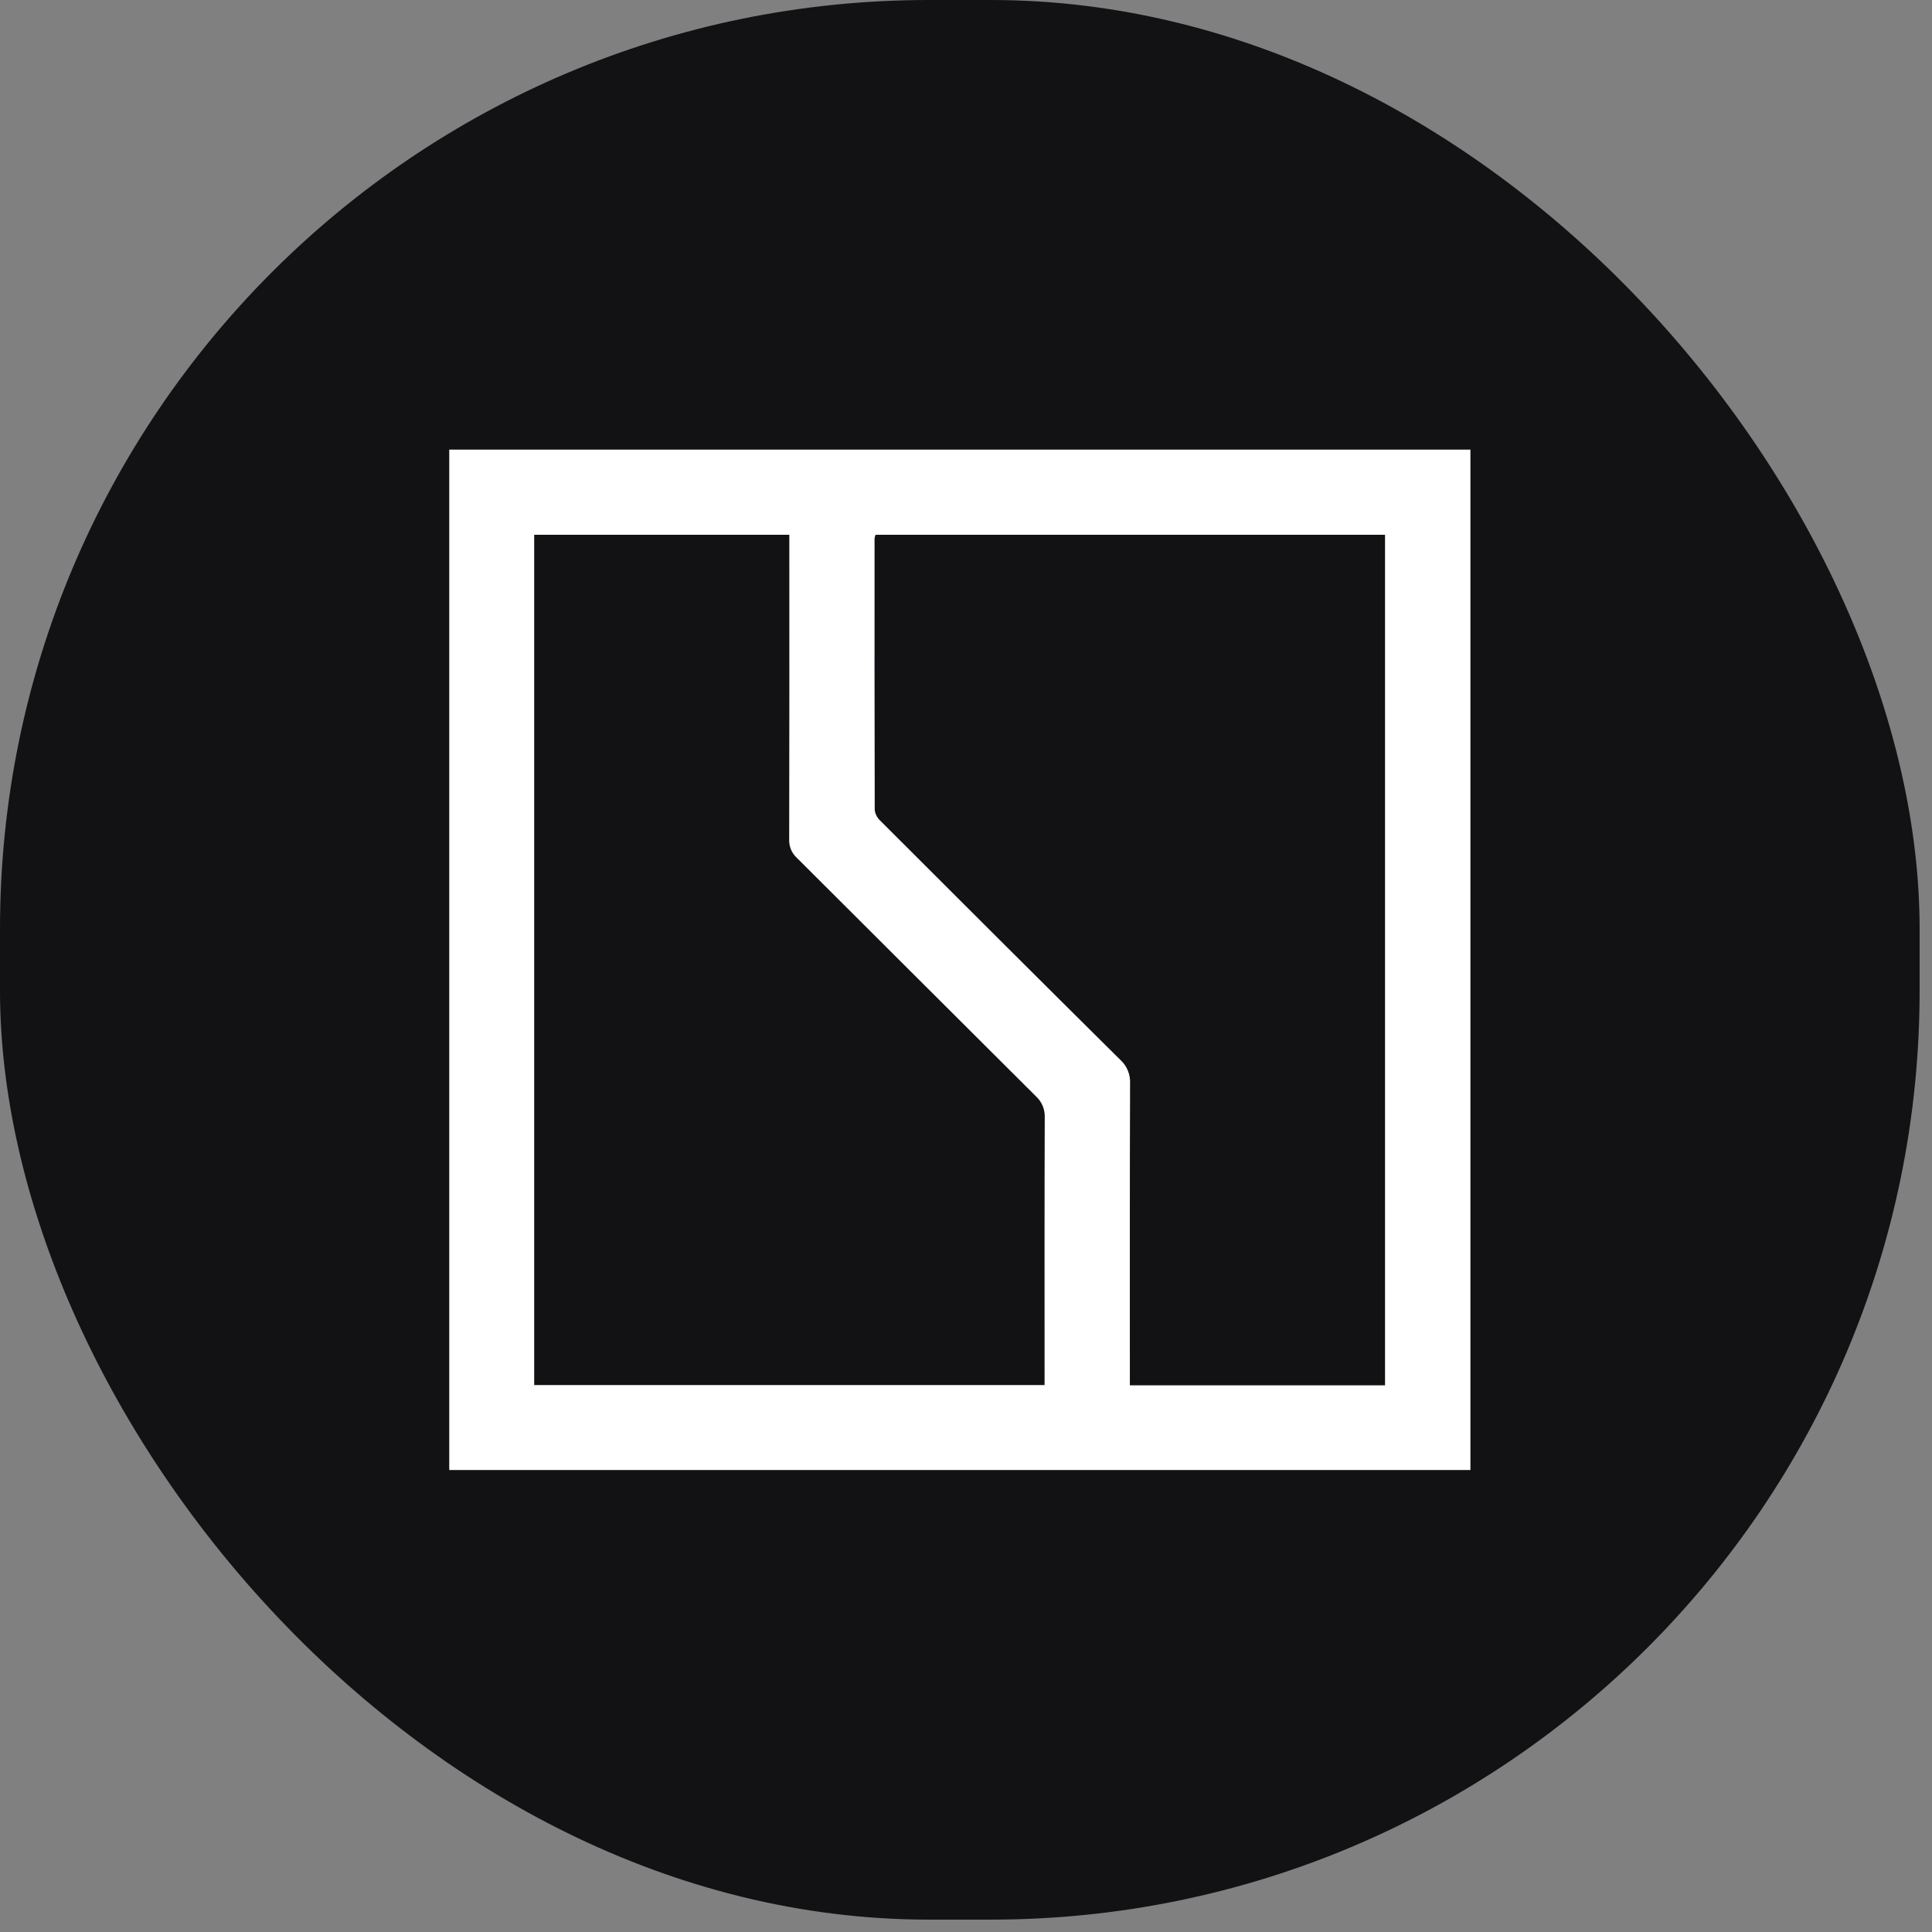
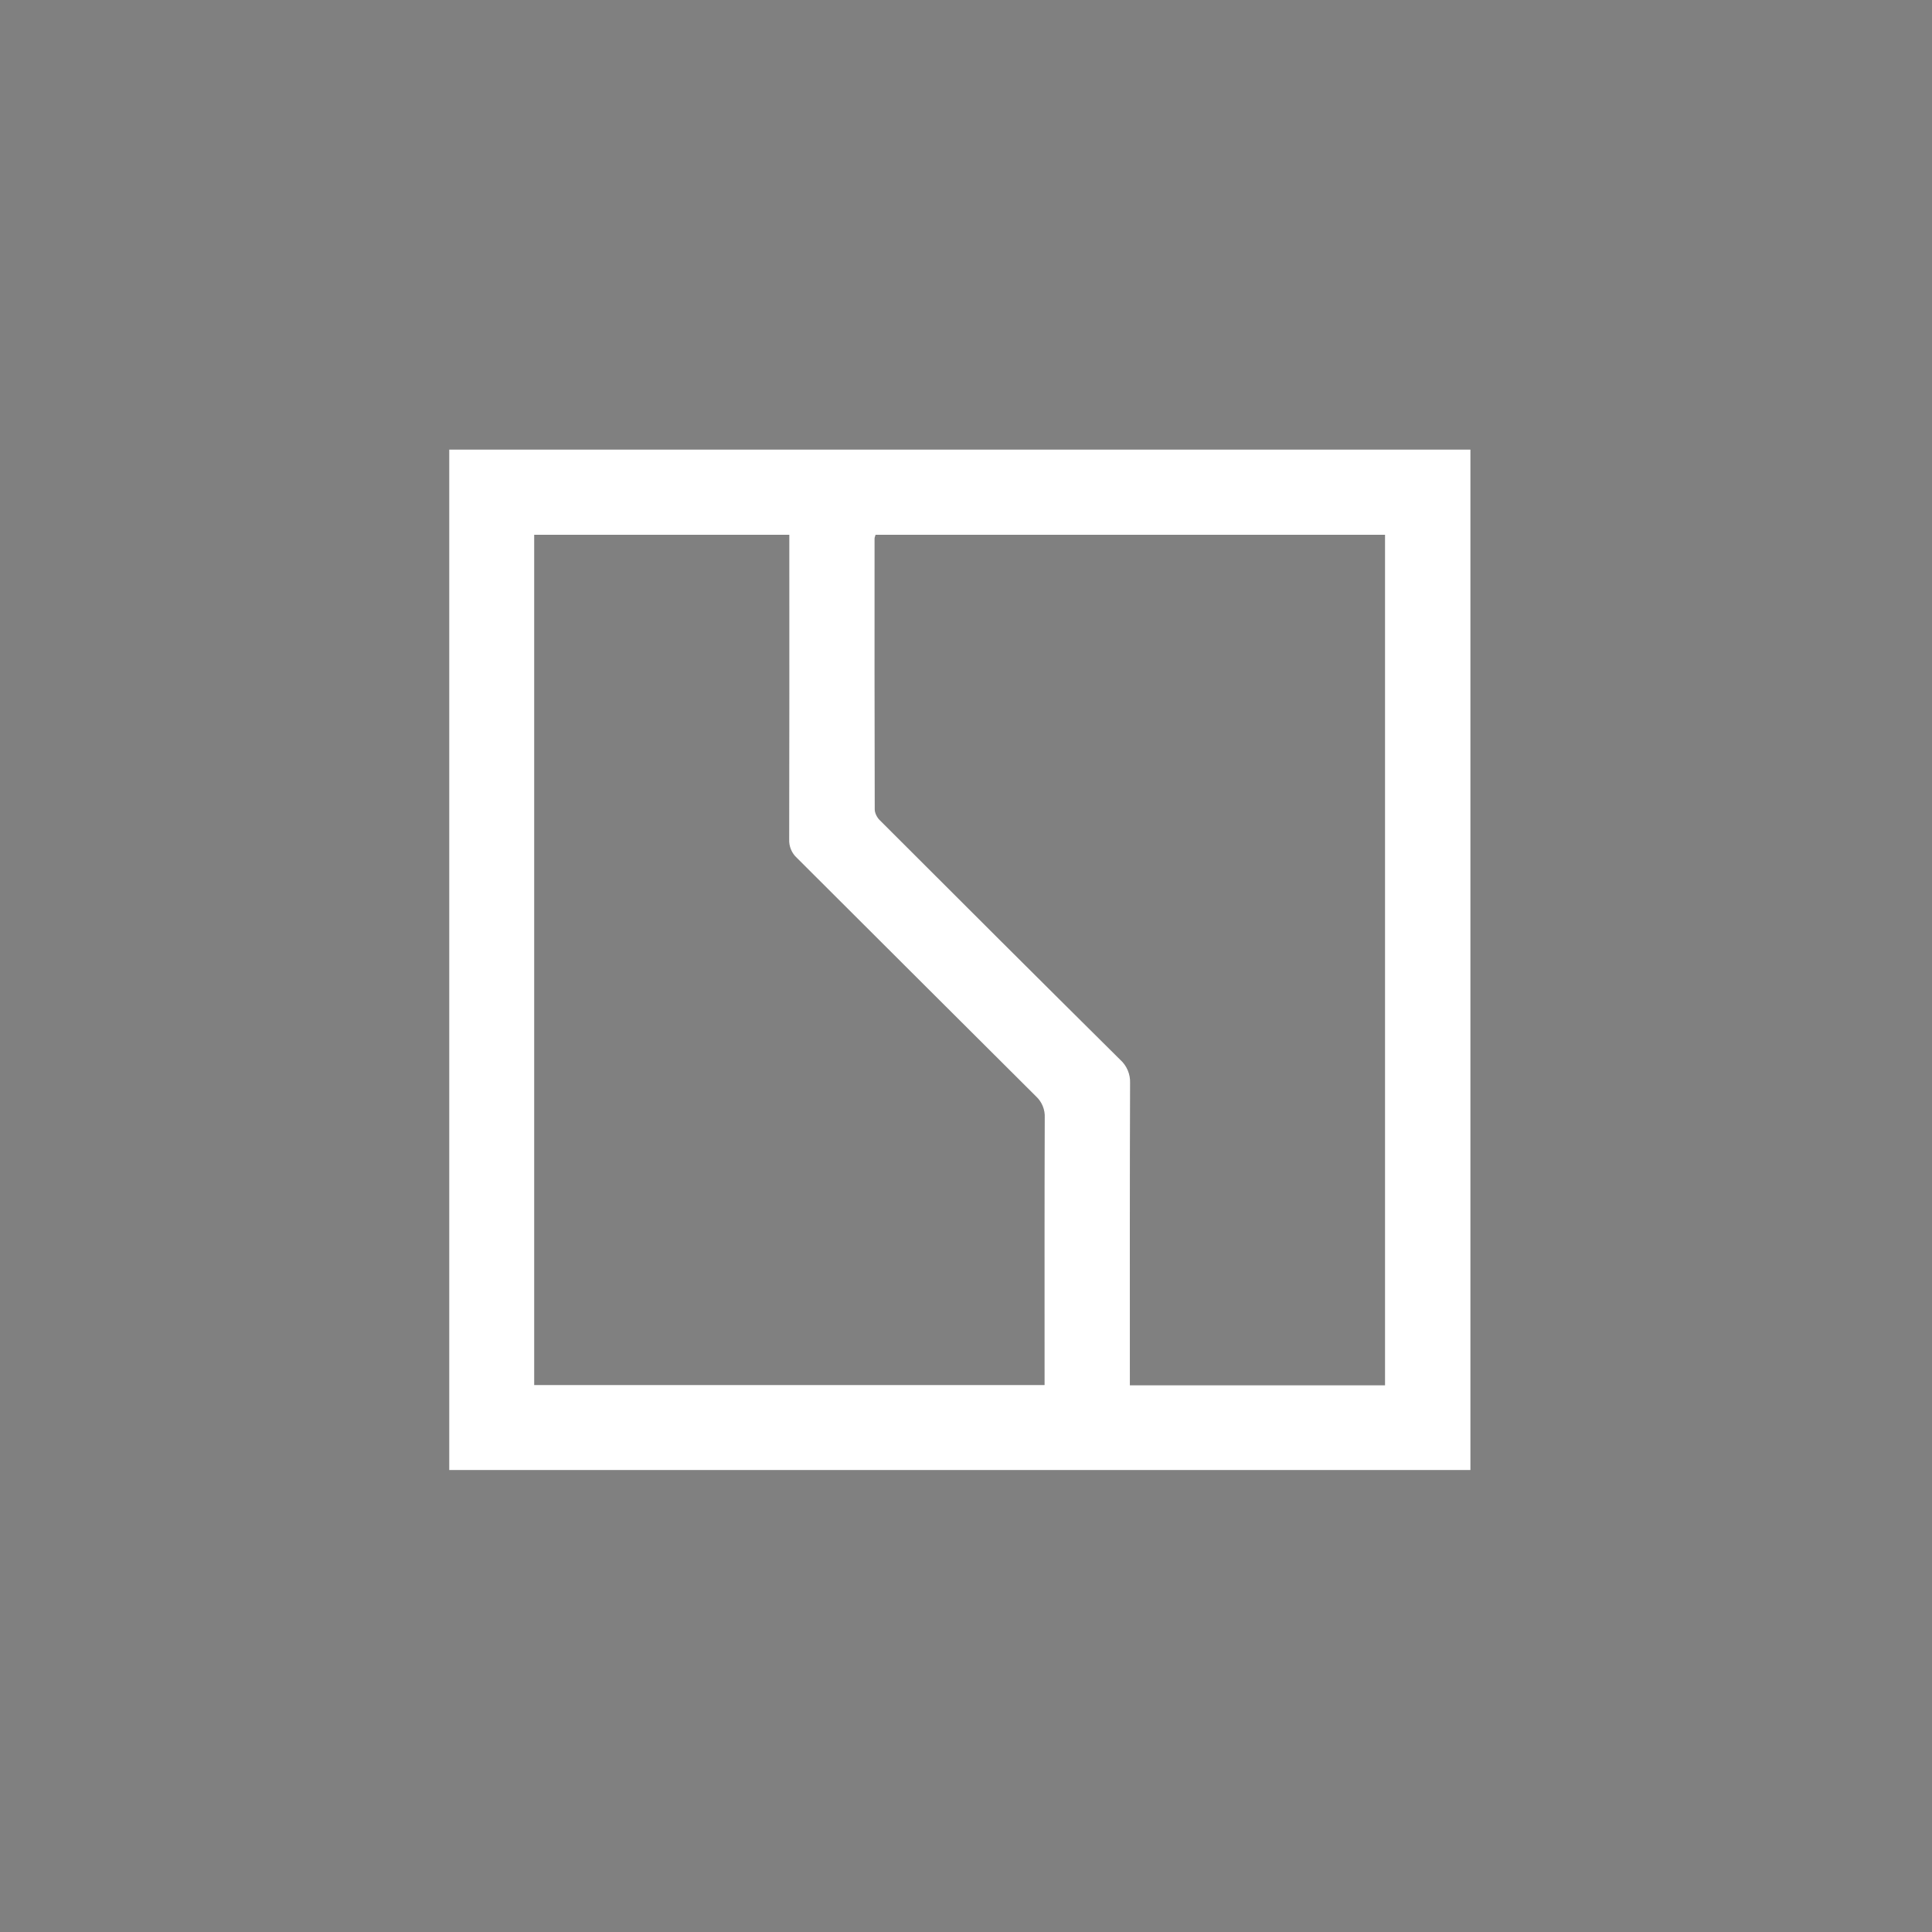
<svg xmlns="http://www.w3.org/2000/svg" width="91" height="91" viewBox="0 0 91 91" fill="none">
  <rect x="0" y="0" width="91" height="91" fill="#808080" stroke="none" />
-   <rect width="90.417" height="90.417" rx="43.75" fill="#121215" />
  <path d="M21.16 21.177H69.259V69.239H21.16V21.177ZM25.161 25.188V65.238H49.201V64.518C49.201 60.562 49.195 56.607 49.209 52.651C49.219 52.462 49.187 52.275 49.116 52.1C49.045 51.925 48.937 51.769 48.798 51.641C45.037 47.901 41.289 44.148 37.534 40.407C37.413 40.297 37.319 40.162 37.256 40.011C37.194 39.861 37.165 39.699 37.172 39.536C37.184 34.948 37.178 30.363 37.178 25.777V25.188H25.161ZM65.237 65.25V25.188H41.24C41.22 25.266 41.193 25.315 41.193 25.364C41.191 29.616 41.189 33.869 41.201 38.123C41.201 38.289 41.304 38.495 41.422 38.616C45.196 42.39 48.974 46.16 52.764 49.917C52.917 50.054 53.038 50.223 53.118 50.413C53.199 50.602 53.236 50.806 53.228 51.011C53.212 55.545 53.218 60.078 53.218 64.61V65.25H65.237Z" fill="white" />
</svg>